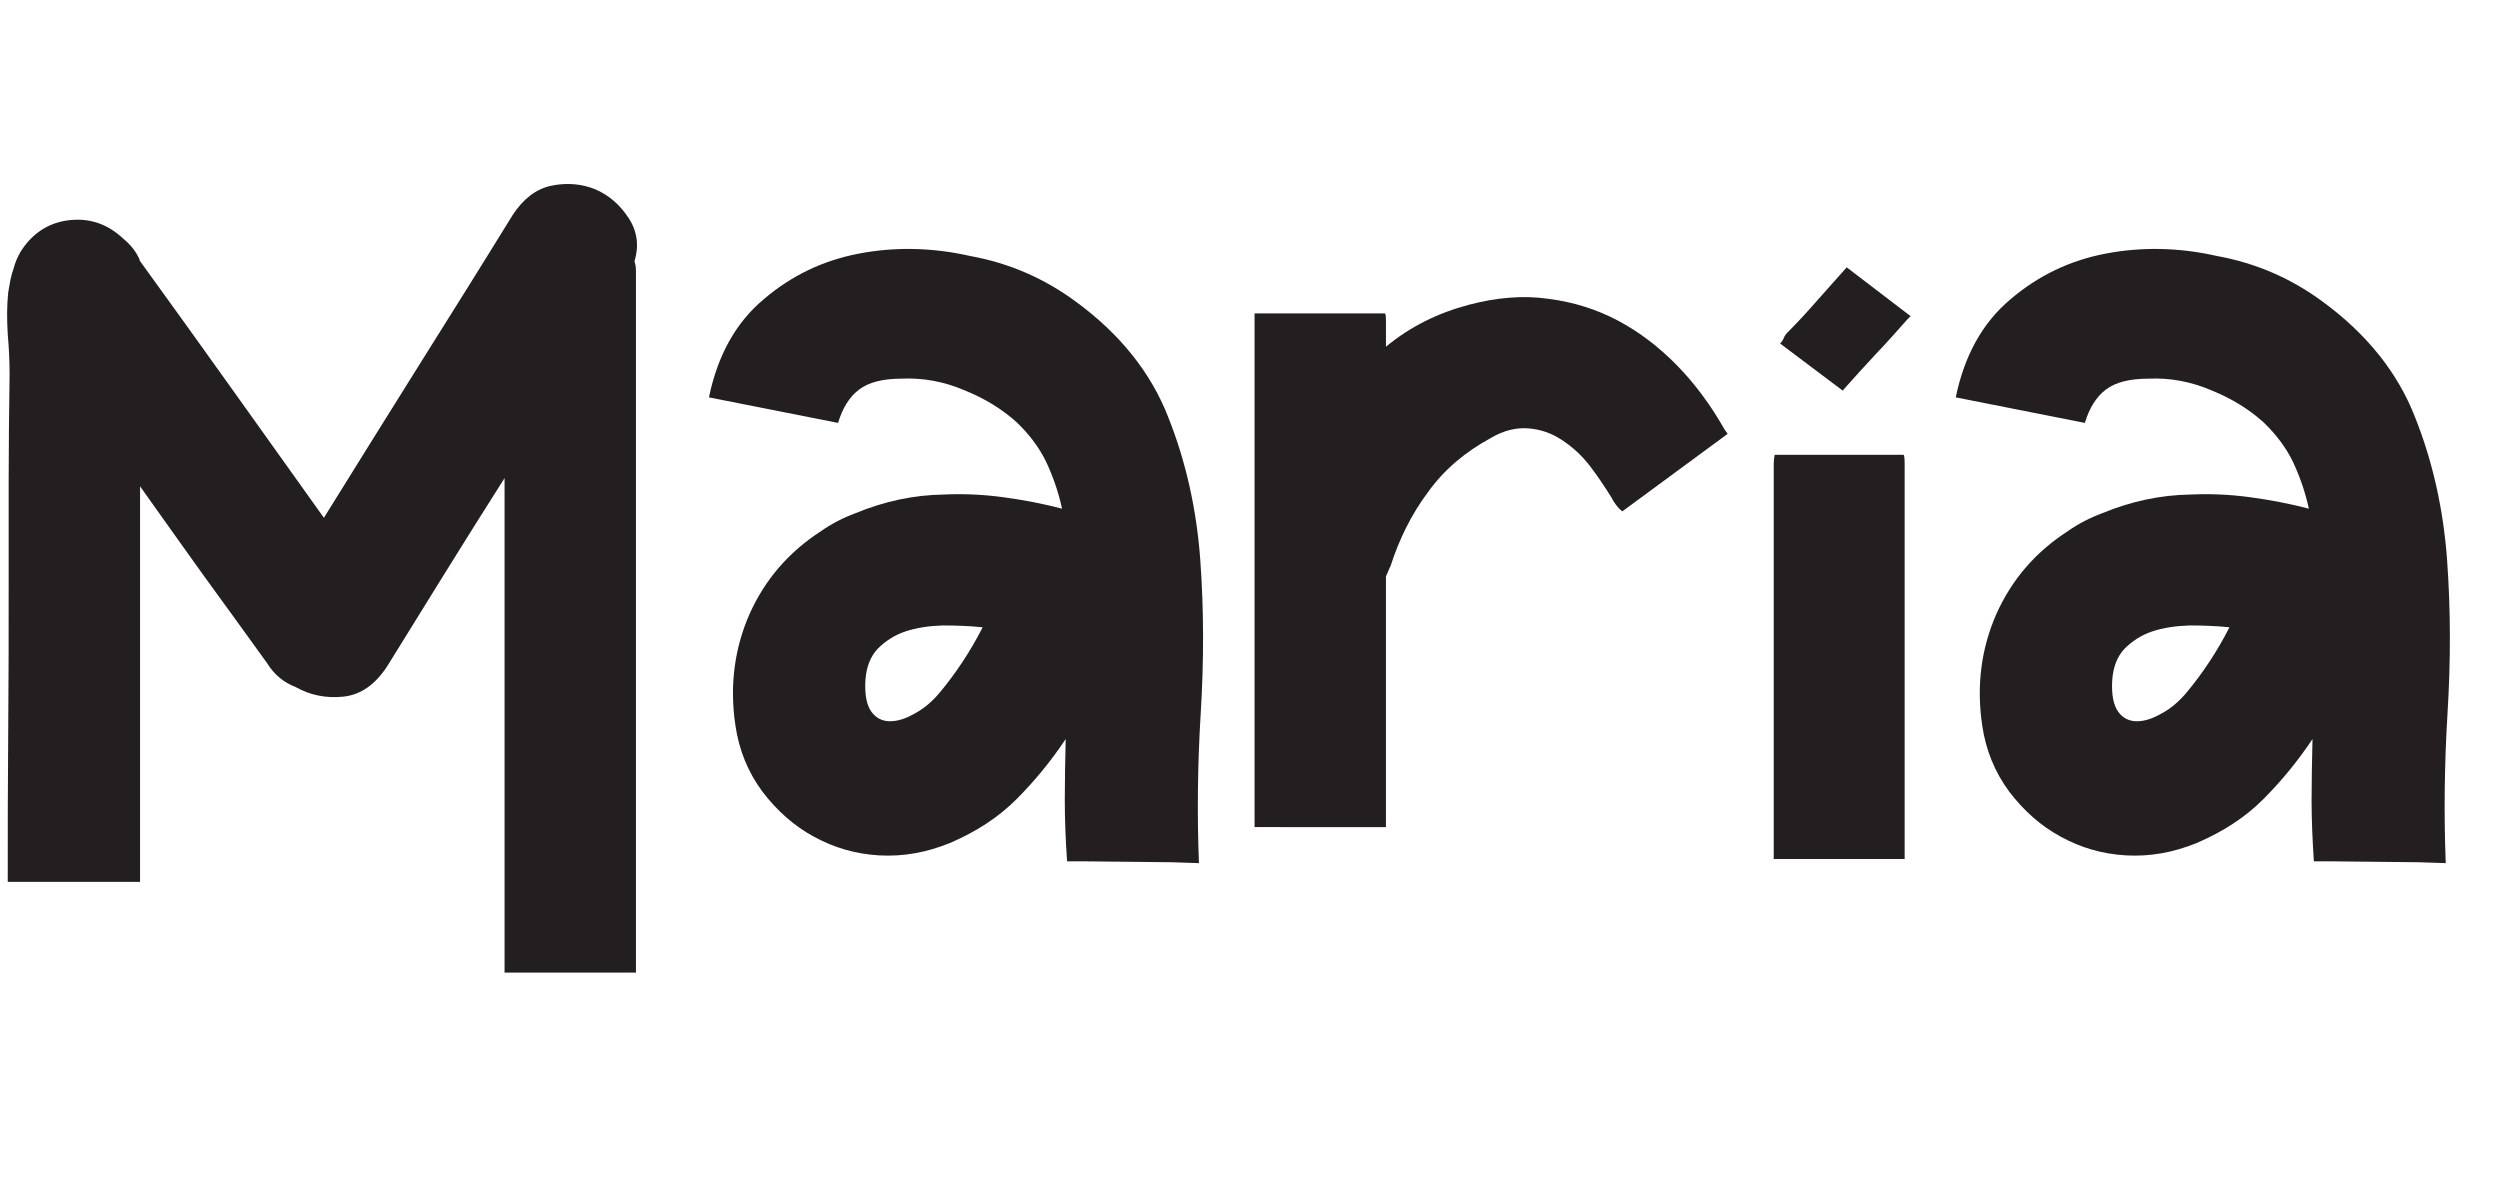
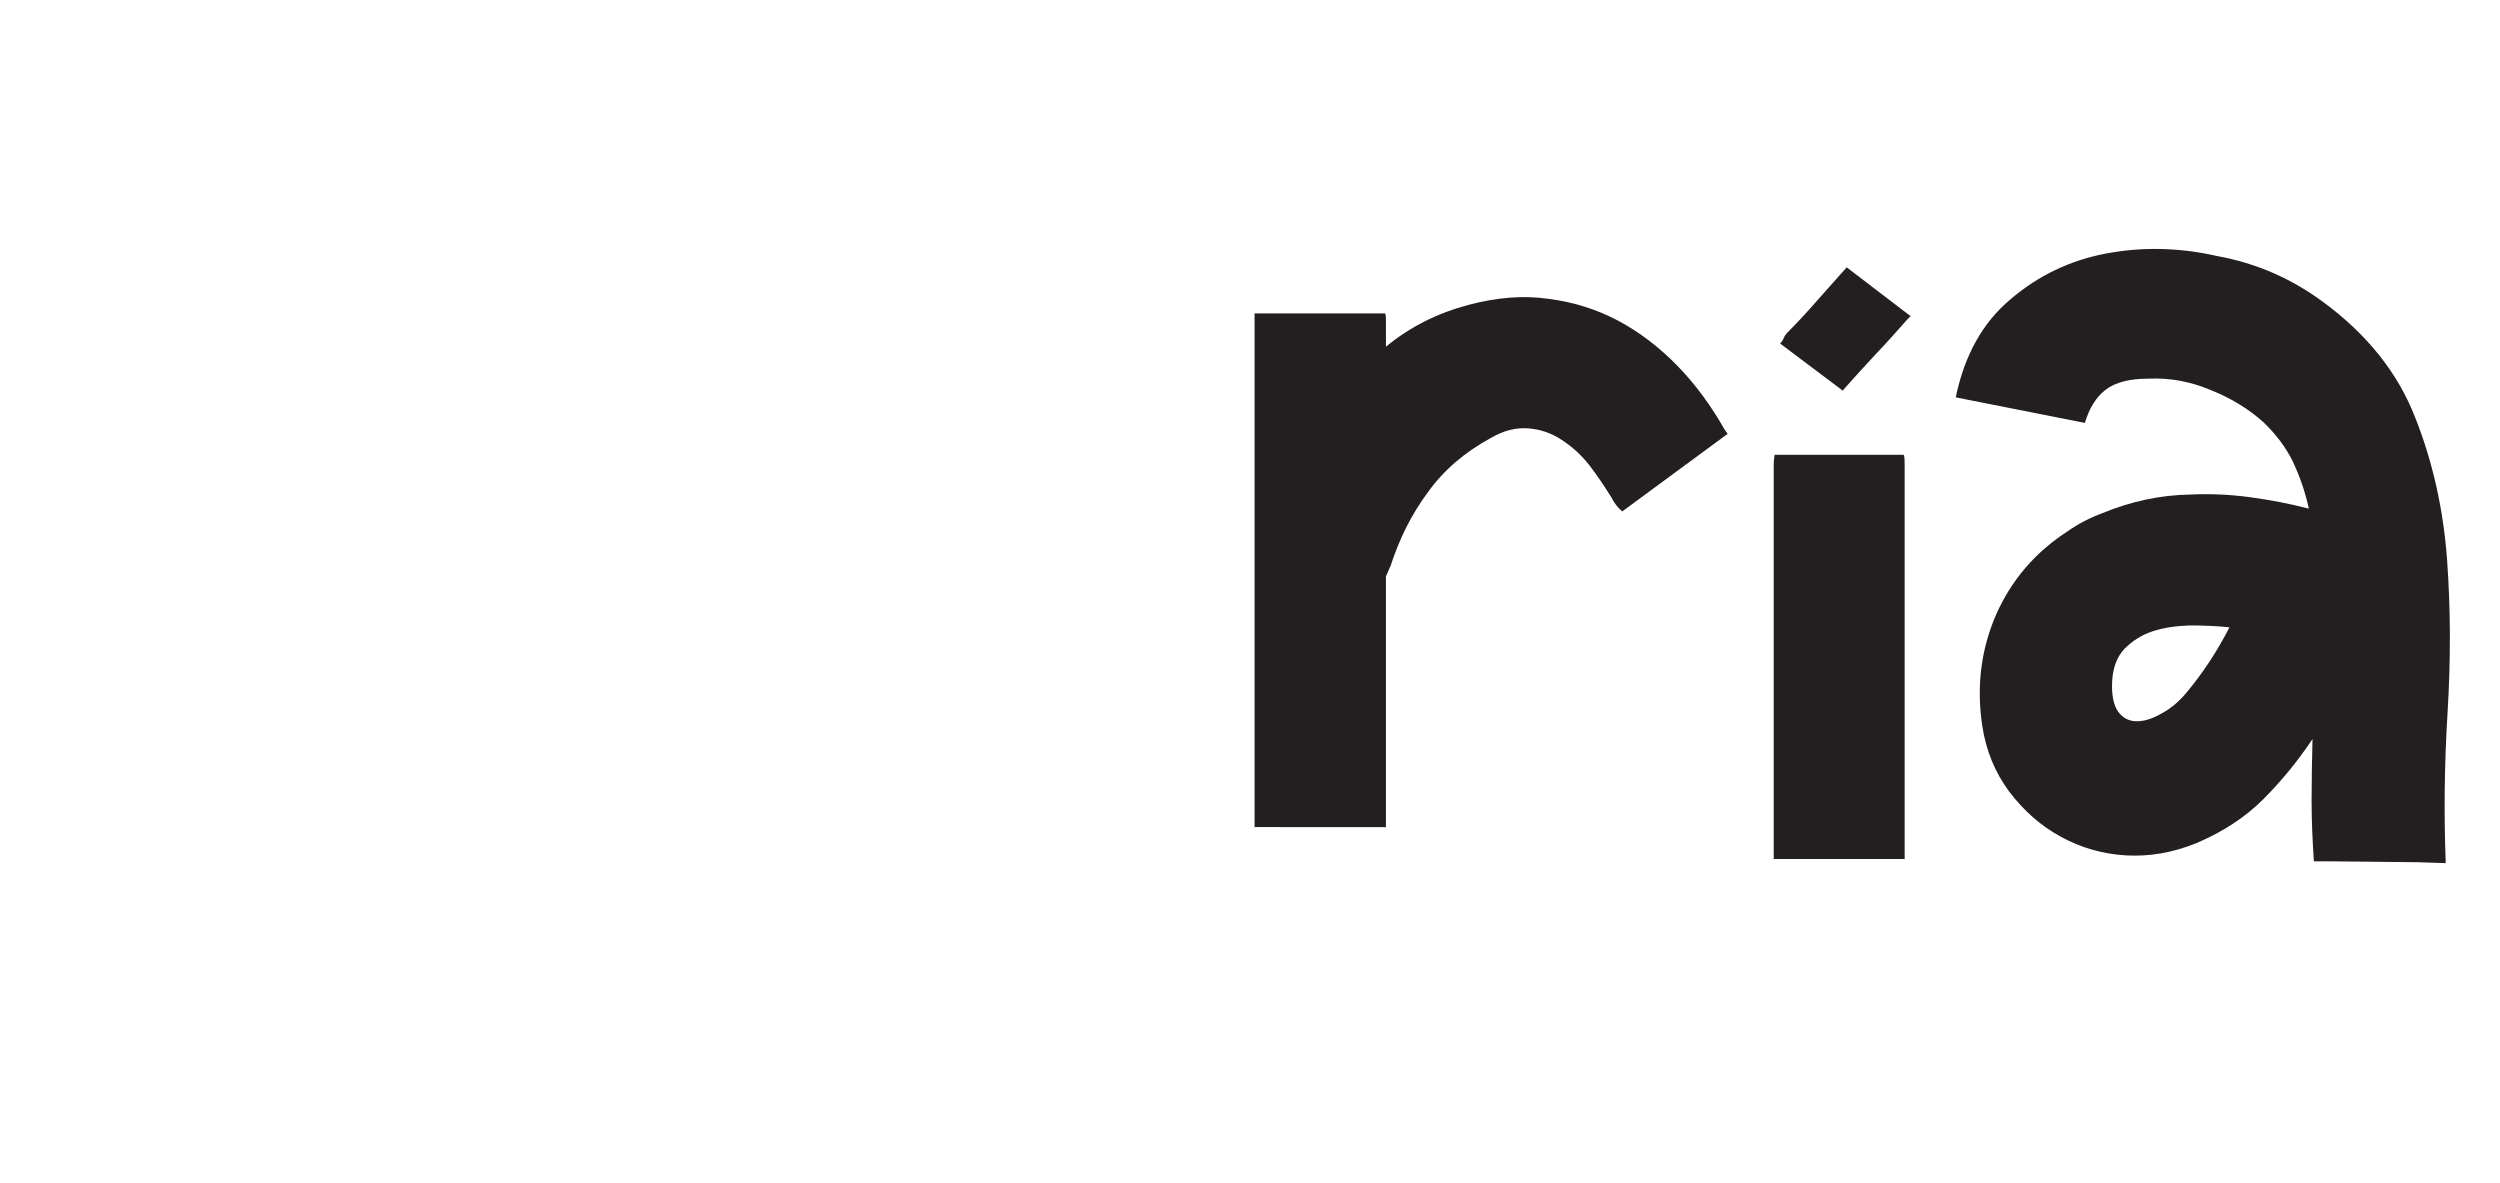
<svg xmlns="http://www.w3.org/2000/svg" version="1.1" id="Layer_1" x="0px" y="0px" viewBox="0 0 548 259.3" style="enable-background:new 0 0 548 259.3;" xml:space="preserve">
  <style type="text/css"> .st0{enable-background:new ;} .st1{fill:#231F20;} </style>
  <title>Asset 2</title>
  <g id="Layer_2">
    <g id="Layer_1-2">
      <g class="st0">
-         <path class="st1" d="M139.4,59.5v153.7h-28.8V104.8c-4.4,6.9-8.7,13.8-13,20.7c-4.3,6.9-8.5,13.7-12.7,20.5 c-2.6,4-5.8,6.3-9.6,6.7c-3.8,0.4-7.3-0.3-10.5-2.1c-2.6-1-4.7-2.7-6.3-5.3c-4.7-6.5-9.3-12.9-13.9-19.2 c-4.6-6.4-9.2-12.9-13.9-19.5v25.7v61h-29c0-11,0-21.9,0.1-32.7c0.1-10.8,0.1-21.7,0.1-32.7c0-7.7,0-15.3,0-22.8 c0-7.4,0.1-15,0.2-22.8c0-2.7-0.1-5.7-0.4-9c-0.2-3.2-0.2-6.3,0.1-9.2c0.2-1,0.3-1.9,0.5-2.8c0.2-0.9,0.4-1.7,0.7-2.5 c0.5-1.9,1.4-3.7,2.7-5.3c2.6-3.2,6-5,10.2-5.3c4.2-0.3,7.9,1.1,11.1,4.1c1.6,1.3,2.8,2.8,3.6,4.6v0.2 c6.8,9.4,13.5,18.7,20.2,28.1c6.7,9.4,13.4,18.8,20.2,28.3c6.9-11.1,13.8-22.2,20.7-33.2c6.9-11,13.8-22,20.7-33.2 c2.3-3.5,5.1-5.7,8.5-6.4c3.4-0.7,6.6-0.4,9.6,0.8c3,1.3,5.4,3.4,7.3,6.3c1.9,2.9,2.3,6.1,1.3,9.4v0.2 C139.3,57.9,139.4,58.6,139.4,59.5z" />
-         <path class="st1" d="M235.8,66.1c9.7,7.1,16.5,15.6,20.3,25.4c3.9,9.8,6.2,20.3,7,31.2c0.8,11,0.8,22.2,0.1,33.6 c-0.7,11.5-0.8,22.4-0.4,32.7v0.2l-6.1-0.2l-19.4-0.2h-3.4c-0.3-4.5-0.5-9-0.5-13.4c0-4.4,0.1-8.9,0.2-13.4 c-3.2,4.8-6.8,9.2-10.8,13.2c-4,4-8.8,7.1-14.6,9.6c-5.2,2.1-10.3,3-15.5,2.7c-5.2-0.3-9.9-1.7-14.3-4.1 c-4.4-2.4-8.1-5.7-11.3-9.9c-3.1-4.2-5.1-9-5.9-14.5c-1.3-8.7-0.2-16.9,3.1-24.4c3.4-7.6,8.6-13.6,15.7-18.2 c2.3-1.6,4.8-2.9,7.5-3.9c6.3-2.6,12.7-4,19.4-4.1c4.4-0.2,8.7,0,13.1,0.6c4.4,0.6,8.6,1.4,12.8,2.5c-0.8-3.7-2-7.1-3.5-10.3 c-1.5-3.1-3.7-6-6.4-8.6c-3.2-2.9-7.1-5.3-11.6-7.1c-4.5-1.9-9-2.7-13.6-2.5c-4.2,0-7.3,0.8-9.4,2.4c-2.1,1.6-3.6,4-4.6,7.3 l-28.3-5.6c1.9-9.2,5.9-16.4,12-21.5c6.1-5.2,13-8.5,20.8-10c7.8-1.5,16-1.4,24.4,0.5C221.4,57.7,229,61.1,235.8,66.1z M206,151.8c3.5-4.2,6.7-9,9.4-14.3c-2.9-0.3-5.9-0.4-8.8-0.4c-3,0.1-5.7,0.5-8.1,1.3c-2.4,0.8-4.4,2.1-6.1,3.8 c-1.6,1.7-2.5,4-2.7,6.9c-0.2,3.2,0.3,5.5,1.3,6.9c1,1.4,2.4,2.1,4.1,2.1c1.7,0,3.5-0.6,5.4-1.7 C202.6,155.3,204.4,153.7,206,151.8z" />
        <path class="st1" d="M355.6,112.1c-1-0.8-1.8-1.9-2.4-3.1c-1.5-2.4-3.1-4.8-4.8-7c-1.8-2.3-3.8-4.1-6.1-5.6 c-2.3-1.5-4.7-2.3-7.3-2.5c-2.6-0.2-5.3,0.4-8.2,2.1c-5.7,3.1-10.3,7-13.8,11.9c-3.6,4.8-6.3,10.3-8.2,16.2 c-0.2,0.3-0.3,0.7-0.5,1.1c-0.2,0.4-0.3,0.8-0.5,1.1v55H275V70.4v-1.7h28.6c0.2,0.3,0.2,0.9,0.2,1.7V76 c5.3-4.4,11.4-7.4,18.2-9.2c6.1-1.6,11.9-2.1,17.4-1.3c5.5,0.7,10.6,2.3,15.3,4.8c4.7,2.5,9,5.8,13,9.9c4,4.1,7.4,8.8,10.3,13.9 c0.2,0.3,0.4,0.6,0.7,1L355.6,112.1z" />
        <path class="st1" d="M417.6,188.3h-28.8v-86.2c0-1.1,0.1-1.9,0.2-2.4h28.3c0.2,0.5,0.2,1.3,0.2,2.4V188.3z M390.2,75.3 c0.3-0.3,0.6-0.7,0.8-1.2s0.5-0.9,0.8-1.2c2.3-2.3,4.4-4.6,6.5-7c2.1-2.4,4.3-4.8,6.5-7.3l14,10.7l-0.7,0.7 c-2.3,2.6-4.6,5.2-7,7.7c-2.4,2.6-4.8,5.2-7,7.7c0,0.2-0.1,0.2-0.2,0.2L390.2,75.3z" />
        <path class="st1" d="M509.1,66.1c9.7,7.1,16.5,15.6,20.3,25.4c3.9,9.8,6.2,20.3,7,31.2c0.8,11,0.8,22.2,0.1,33.6 c-0.7,11.5-0.8,22.4-0.4,32.7v0.2l-6.1-0.2l-19.4-0.2h-3.4c-0.3-4.5-0.5-9-0.5-13.4c0-4.4,0.1-8.9,0.2-13.4 c-3.2,4.8-6.8,9.2-10.8,13.2c-4,4-8.8,7.1-14.6,9.6c-5.2,2.1-10.3,3-15.5,2.7c-5.2-0.3-9.9-1.7-14.3-4.1s-8.1-5.7-11.3-9.9 c-3.1-4.2-5.1-9-5.9-14.5c-1.3-8.7-0.2-16.9,3.1-24.4c3.4-7.6,8.6-13.6,15.7-18.2c2.3-1.6,4.8-2.9,7.5-3.9 c6.3-2.6,12.7-4,19.4-4.1c4.4-0.2,8.7,0,13.1,0.6c4.4,0.6,8.6,1.4,12.8,2.5c-0.8-3.7-2-7.1-3.5-10.3c-1.5-3.1-3.7-6-6.4-8.6 c-3.2-2.9-7.1-5.3-11.6-7.1c-4.5-1.9-9-2.7-13.6-2.5c-4.2,0-7.3,0.8-9.4,2.4c-2.1,1.6-3.6,4-4.6,7.3l-28.3-5.6 c1.9-9.2,5.9-16.4,12-21.5c6.1-5.2,13-8.5,20.8-10c7.8-1.5,16-1.4,24.4,0.5C494.7,57.7,502.3,61.1,509.1,66.1z M479.3,151.8 c3.5-4.2,6.7-9,9.4-14.3c-2.9-0.3-5.9-0.4-8.8-0.4c-3,0.1-5.7,0.5-8.1,1.3c-2.4,0.8-4.4,2.1-6.1,3.8c-1.6,1.7-2.5,4-2.7,6.9 c-0.2,3.2,0.3,5.5,1.3,6.9c1,1.4,2.4,2.1,4.1,2.1c1.7,0,3.5-0.6,5.4-1.7C475.9,155.3,477.7,153.7,479.3,151.8z" />
      </g>
    </g>
  </g>
</svg>